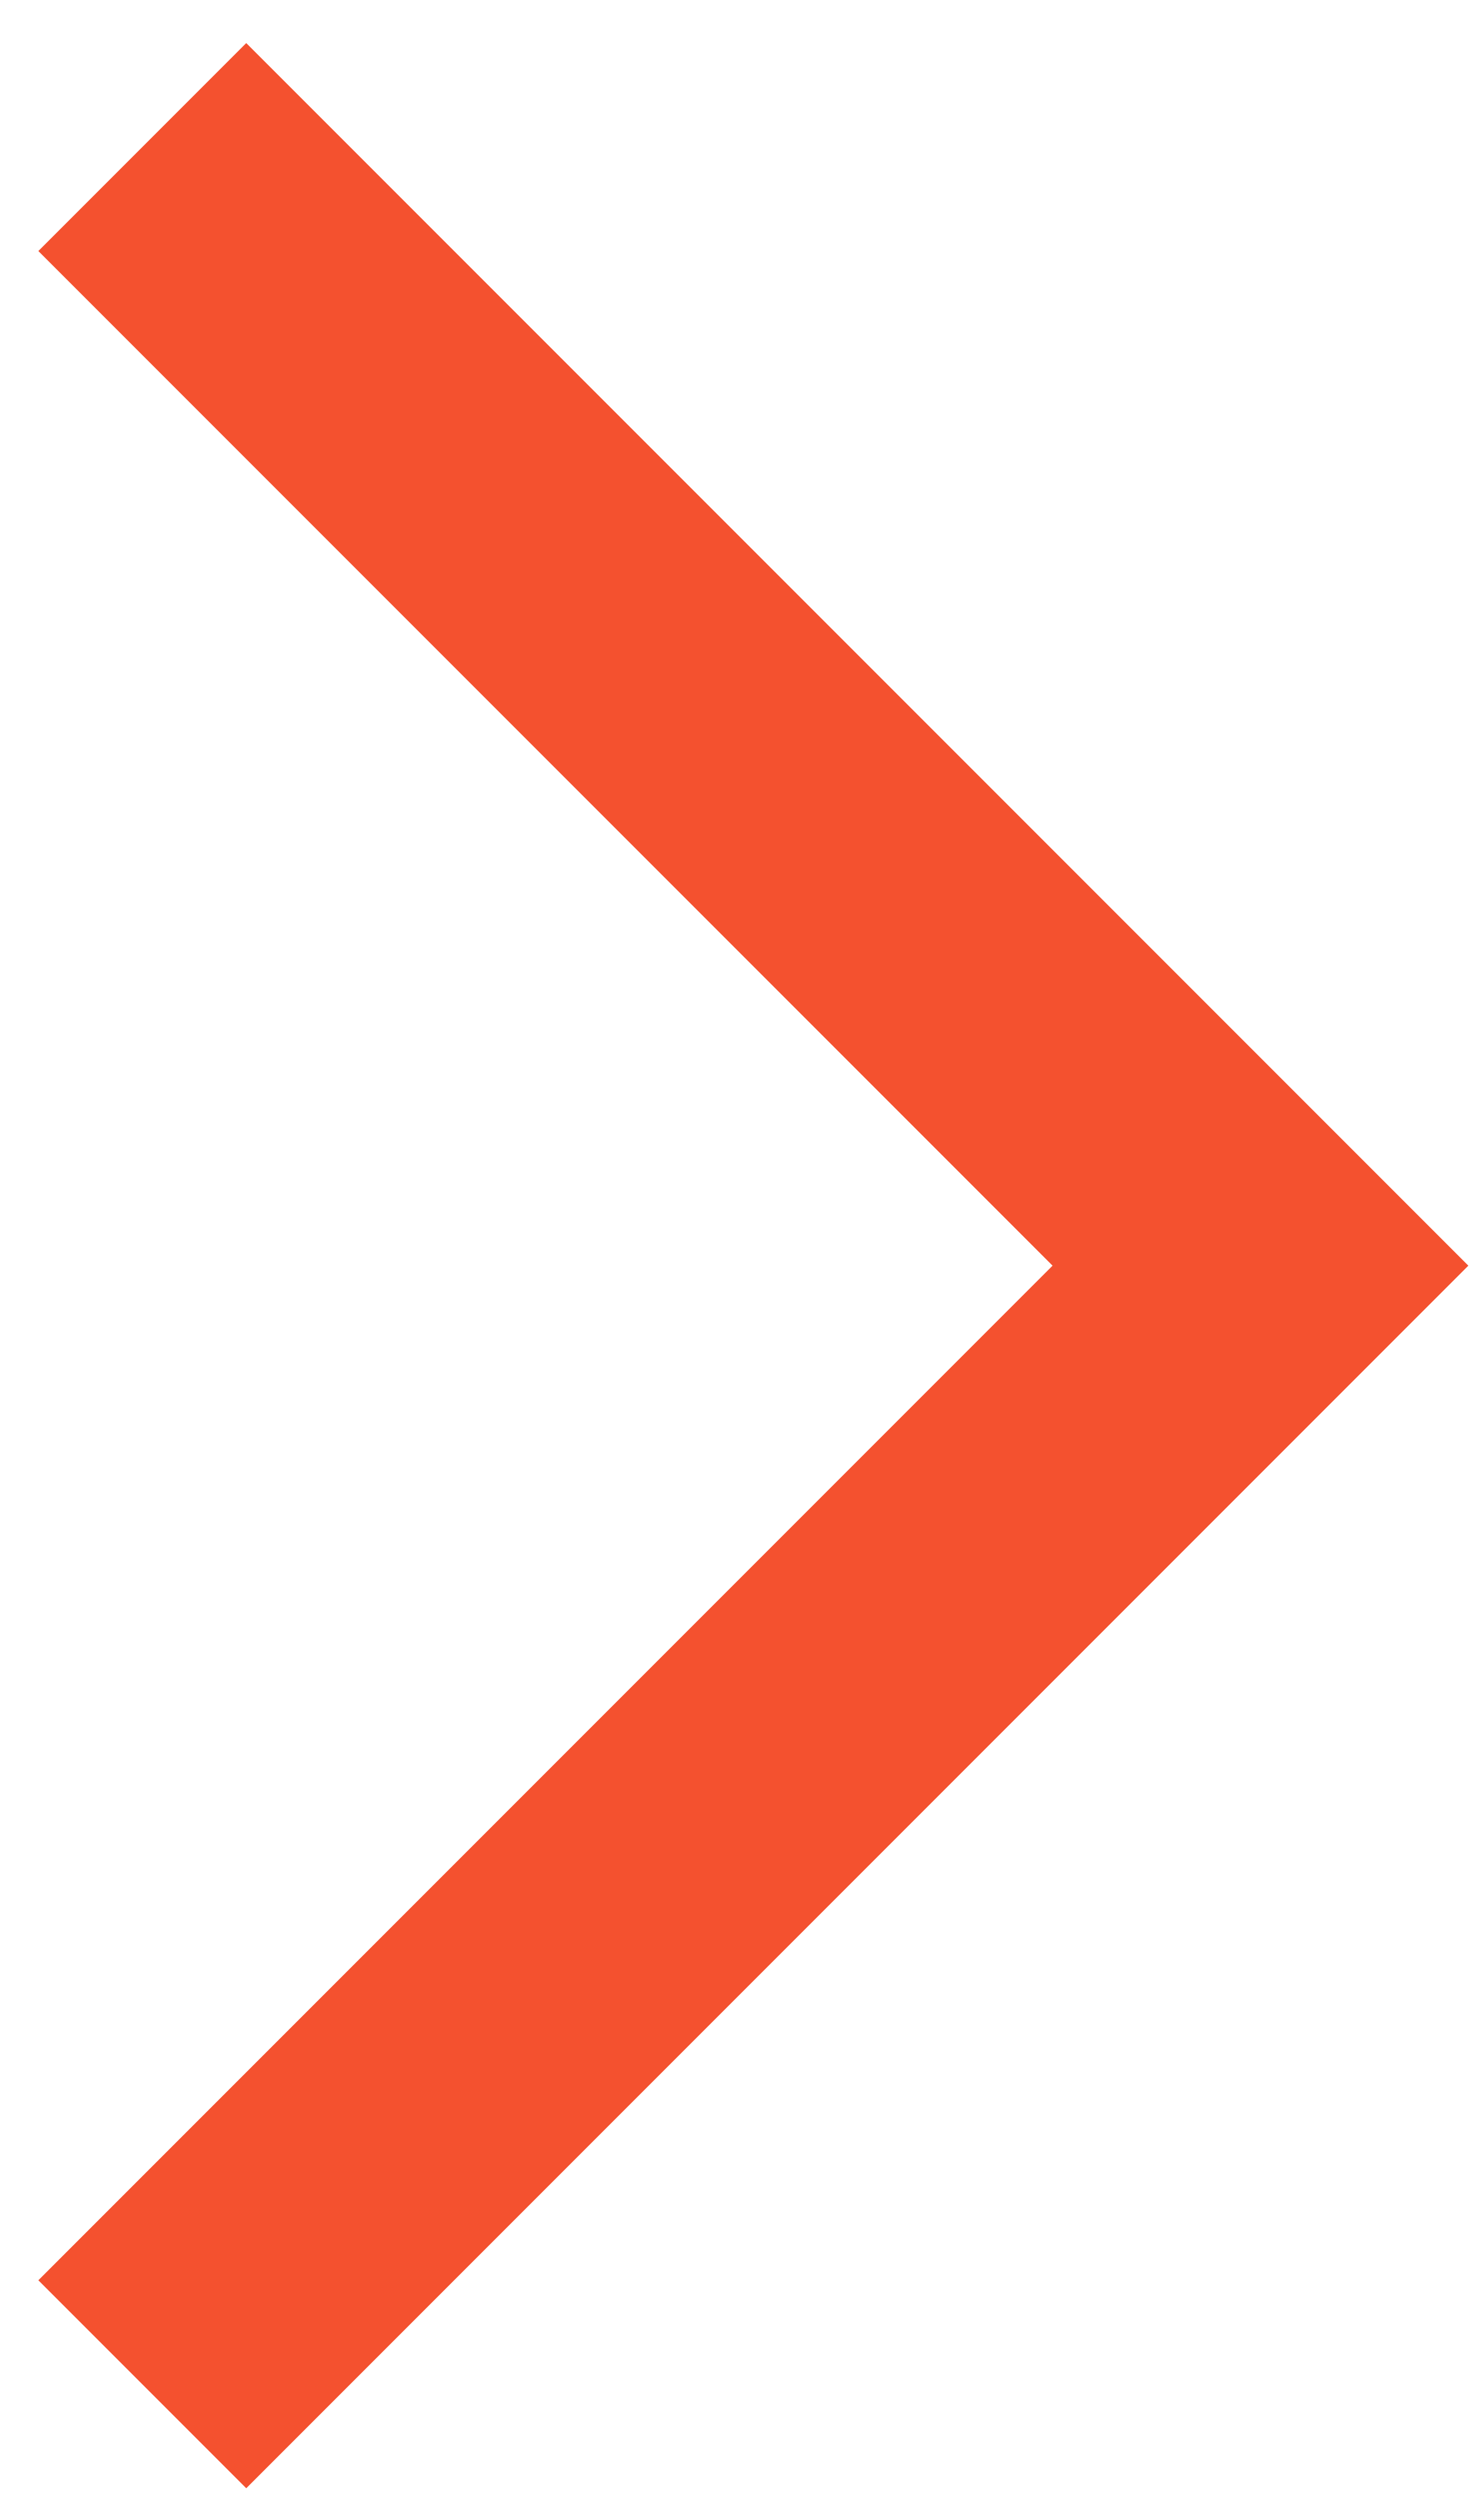
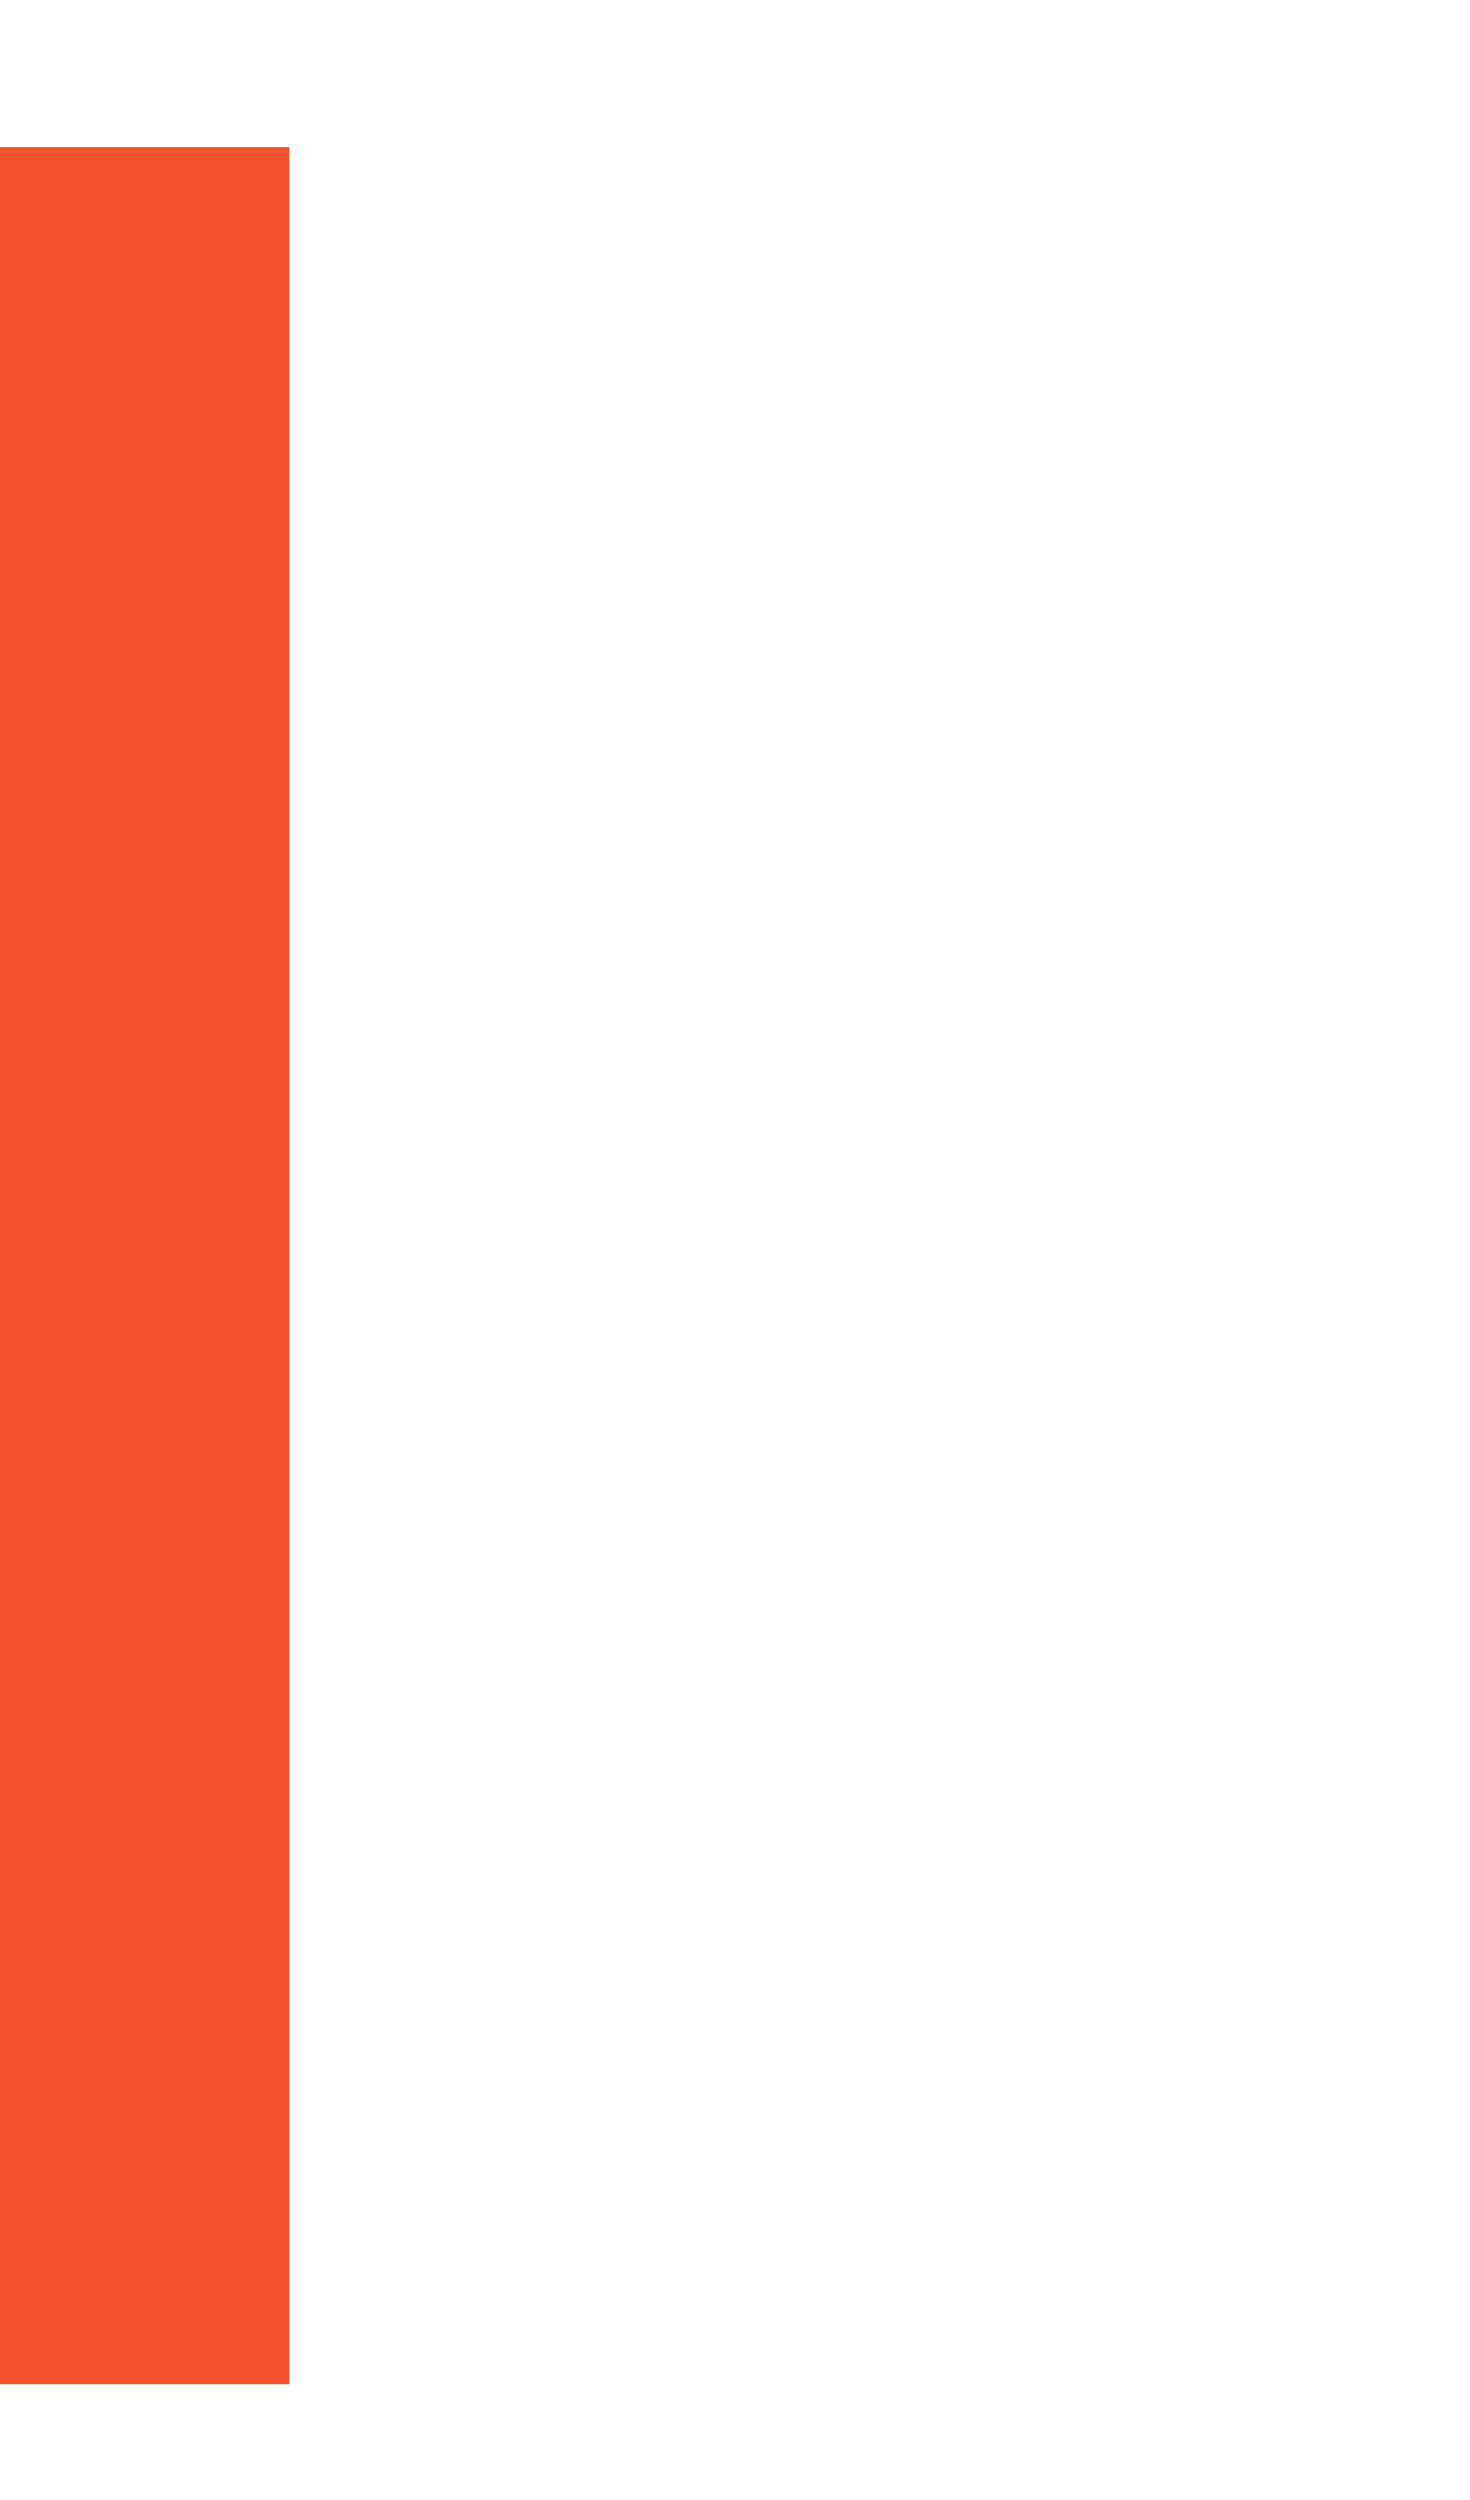
<svg xmlns="http://www.w3.org/2000/svg" width="20" height="34" viewBox="0 0 20 34" fill="none">
-   <path d="M1.936 2L17.149 17.213L1.936 32.426" stroke="#F4512F" stroke-width="4" />
+   <path d="M1.936 2L1.936 32.426" stroke="#F4512F" stroke-width="4" />
</svg>